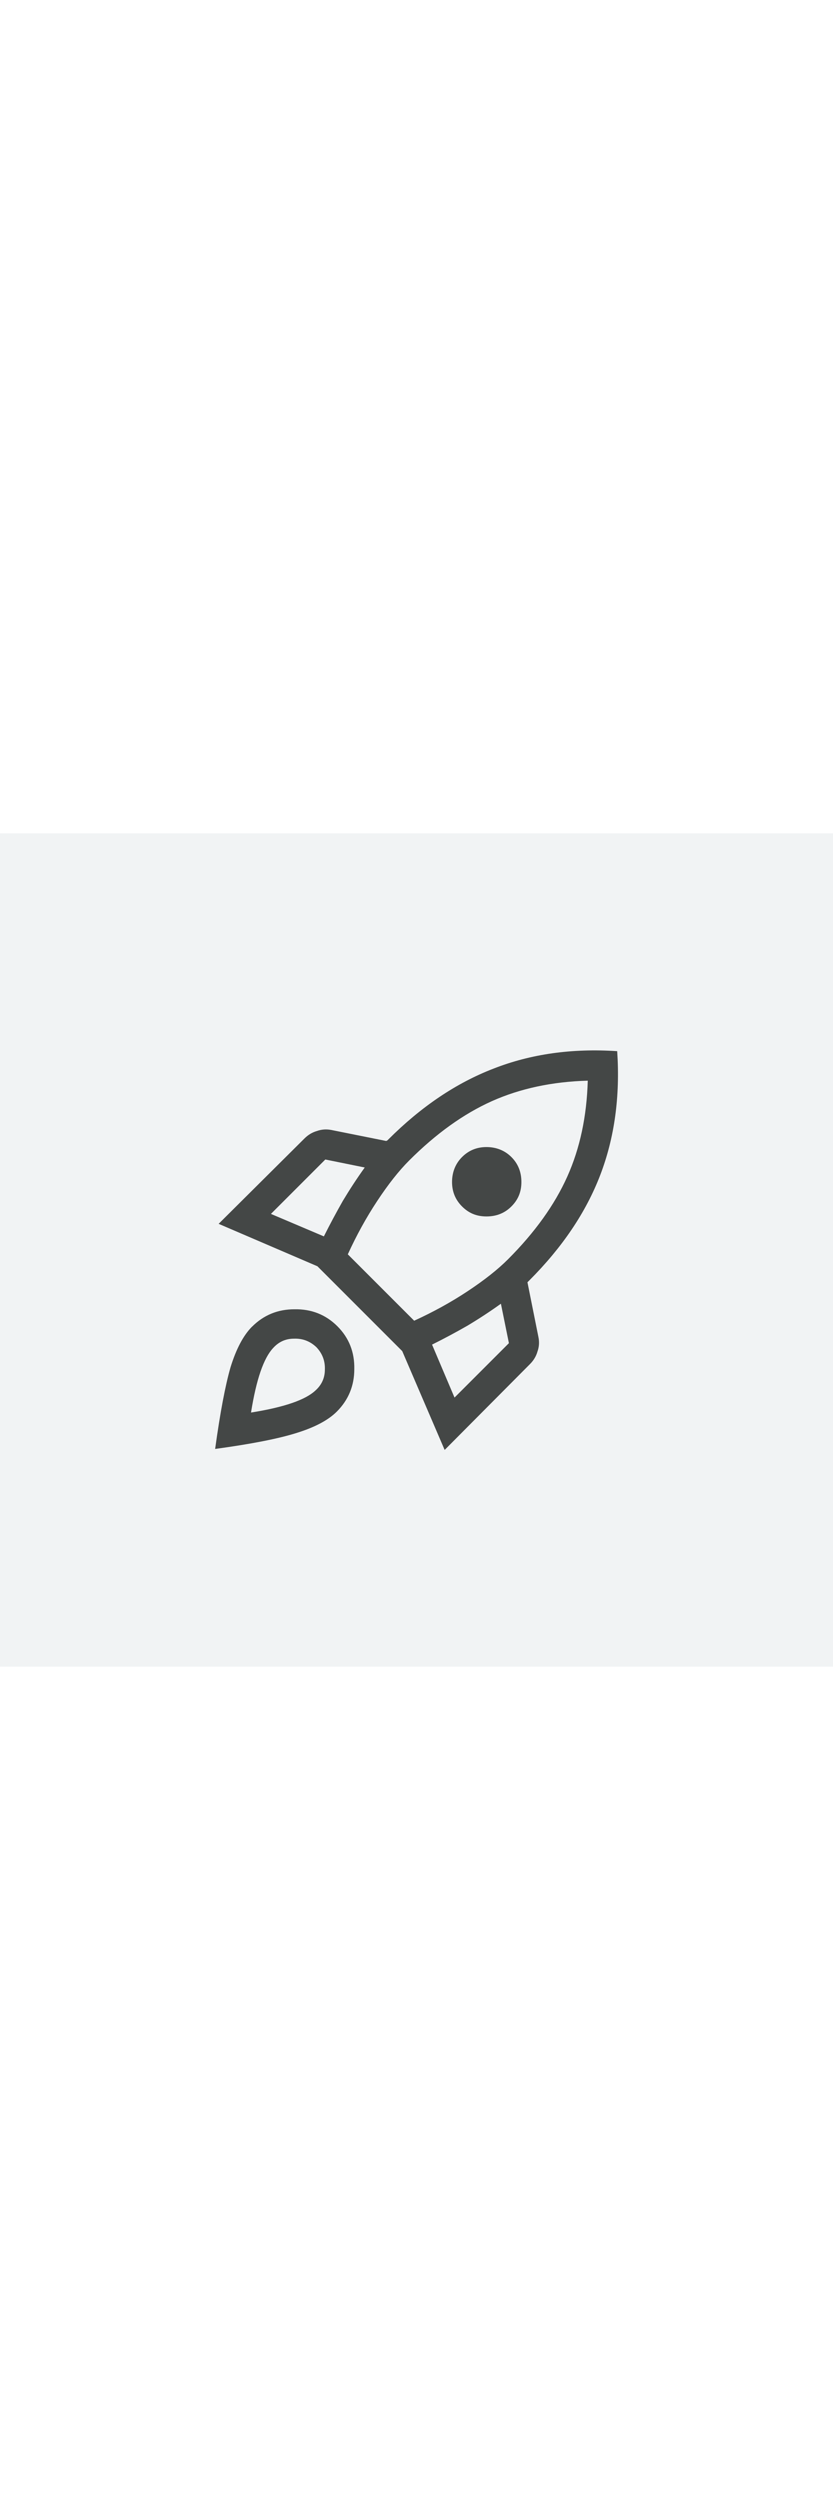
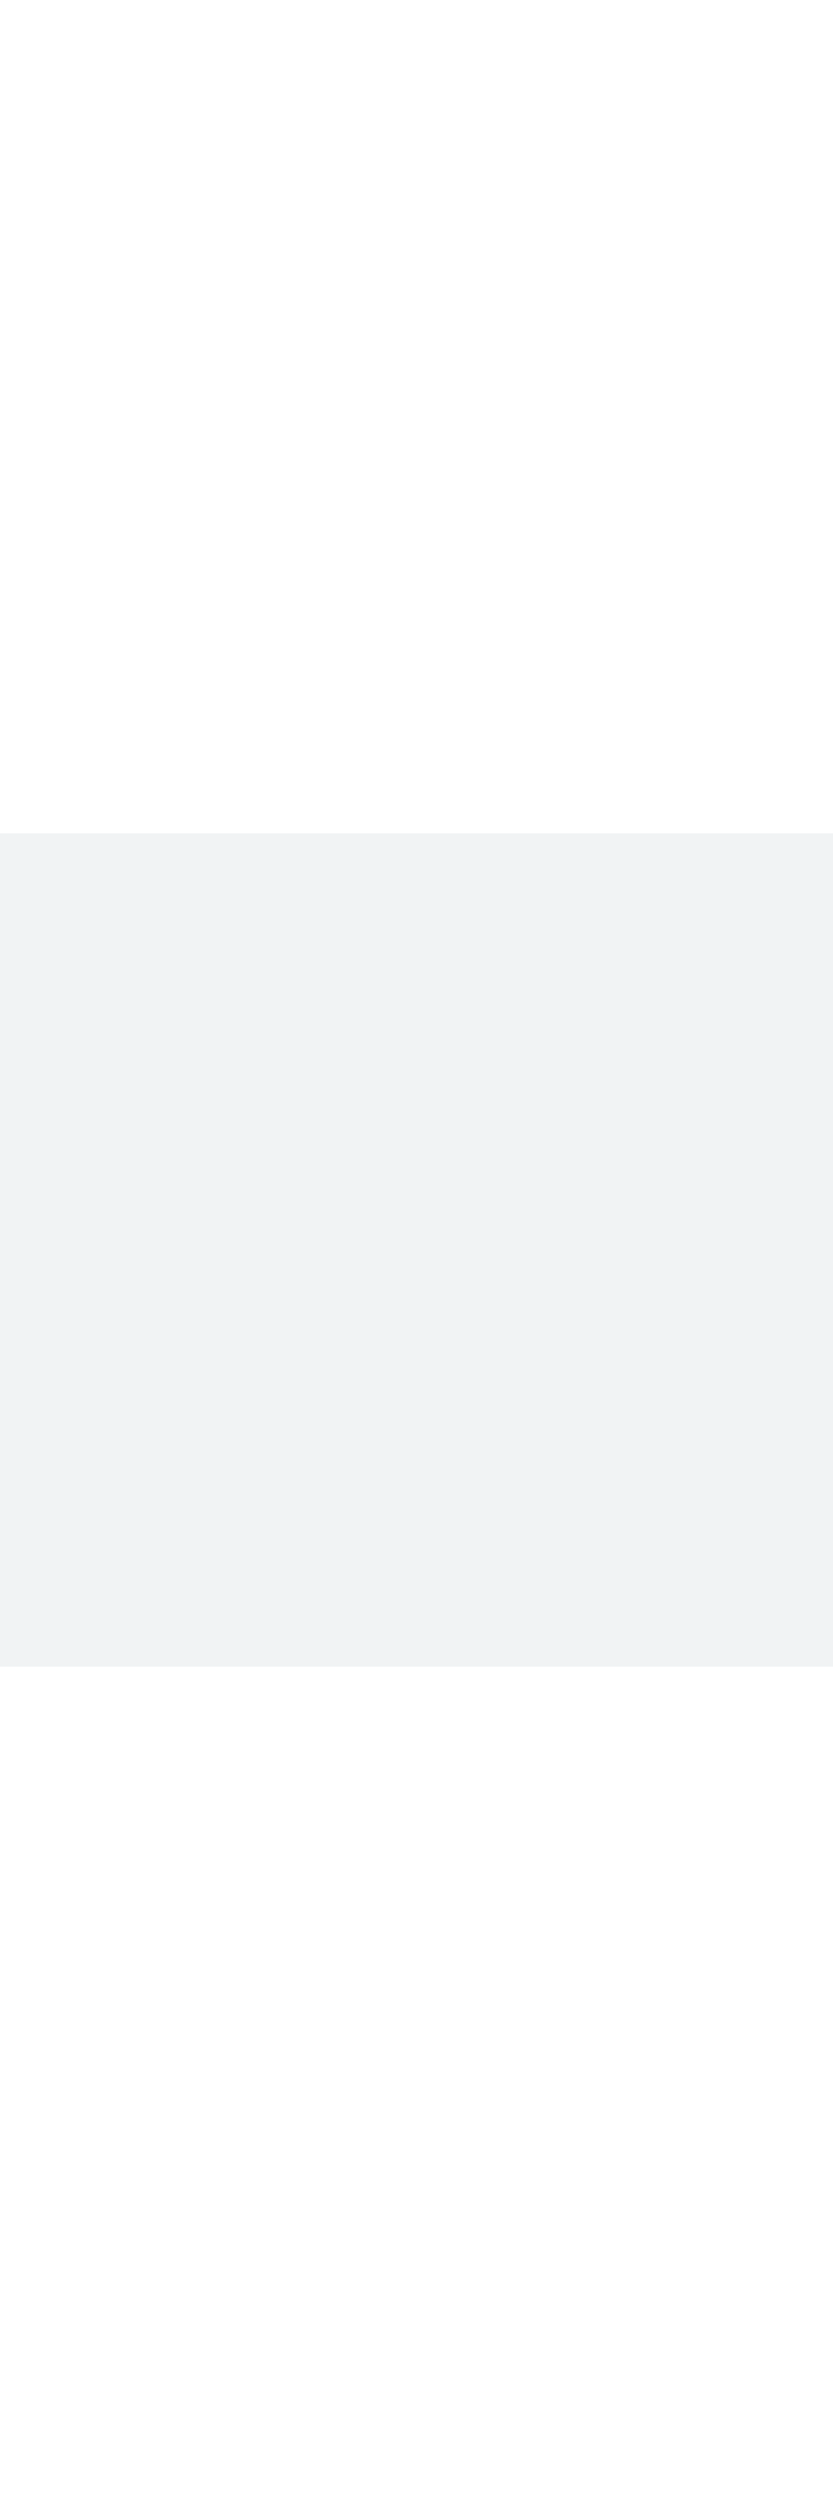
<svg xmlns="http://www.w3.org/2000/svg" viewBox="0 0 150 150" data-name="Layer 1" id="Layer_1" width="50">
  <rect style="fill: #f1f3f4; stroke-width: 0px;" height="150" width="150" />
-   <path style="fill: #444746; stroke-width: 0px;" d="M48.8,68.51l9.52,4.04c1.08-2.16,2.22-4.28,3.41-6.38,1.26-2.1,2.57-4.1,3.95-6.02l-7.1-1.44-9.79,9.79ZM62.63,75.78l11.95,11.95c3.41-1.56,6.62-3.32,9.61-5.3,2.99-1.98,5.42-3.89,7.28-5.75,4.85-4.85,8.41-9.82,10.69-14.91,2.28-5.09,3.5-10.84,3.68-17.25-6.41.18-12.16,1.41-17.25,3.68-5.09,2.28-10.06,5.84-14.91,10.69-1.86,1.86-3.77,4.28-5.75,7.28-1.98,2.99-3.74,6.2-5.3,9.61ZM83.2,67.16c-1.2-1.2-1.8-2.66-1.8-4.4s.6-3.29,1.8-4.49,2.66-1.8,4.4-1.8,3.29.6,4.49,1.8,1.8,2.69,1.8,4.49-.6,3.2-1.8,4.4-2.69,1.8-4.49,1.8-3.2-.6-4.4-1.8ZM81.85,101.56l9.79-9.79-1.44-7.1c-1.92,1.38-3.92,2.69-6.02,3.95-2.1,1.2-4.22,2.34-6.38,3.41l4.04,9.52ZM111.14,39.22c.54,8.14-.48,15.57-3.05,22.28-2.57,6.71-6.83,13.02-12.75,18.95-.06.06-.12.12-.18.18-.06.06-.12.12-.18.18l1.98,9.88c.18.9.12,1.77-.18,2.6-.24.84-.69,1.59-1.35,2.25l-15.36,15.45-7.64-17.79-15.27-15.27-17.79-7.64,15.45-15.36c.66-.66,1.41-1.11,2.25-1.35.84-.3,1.71-.36,2.61-.18l9.88,1.98c.06-.06.12-.09.18-.09.06-.06.12-.12.18-.18,5.93-5.93,12.25-10.18,18.95-12.76,6.71-2.63,14.13-3.68,22.28-3.14ZM45.38,88.81c2.1-2.1,4.64-3.14,7.64-3.14,3.05-.06,5.63.96,7.73,3.05,2.1,2.1,3.11,4.67,3.05,7.72,0,2.99-1.05,5.54-3.14,7.64-1.56,1.56-3.98,2.84-7.28,3.86-3.23,1.02-8.11,1.98-14.64,2.87.9-6.53,1.83-11.44,2.78-14.73,1.02-3.29,2.31-5.72,3.86-7.28ZM49.16,92.67c-.84.9-1.59,2.31-2.25,4.22-.66,1.92-1.23,4.37-1.71,7.37,2.99-.48,5.45-1.05,7.37-1.71,1.92-.66,3.32-1.41,4.22-2.25,1.14-1.02,1.71-2.28,1.71-3.77.06-1.56-.45-2.9-1.53-4.04-1.14-1.08-2.49-1.59-4.04-1.53-1.5,0-2.75.57-3.77,1.71Z" />
</svg>